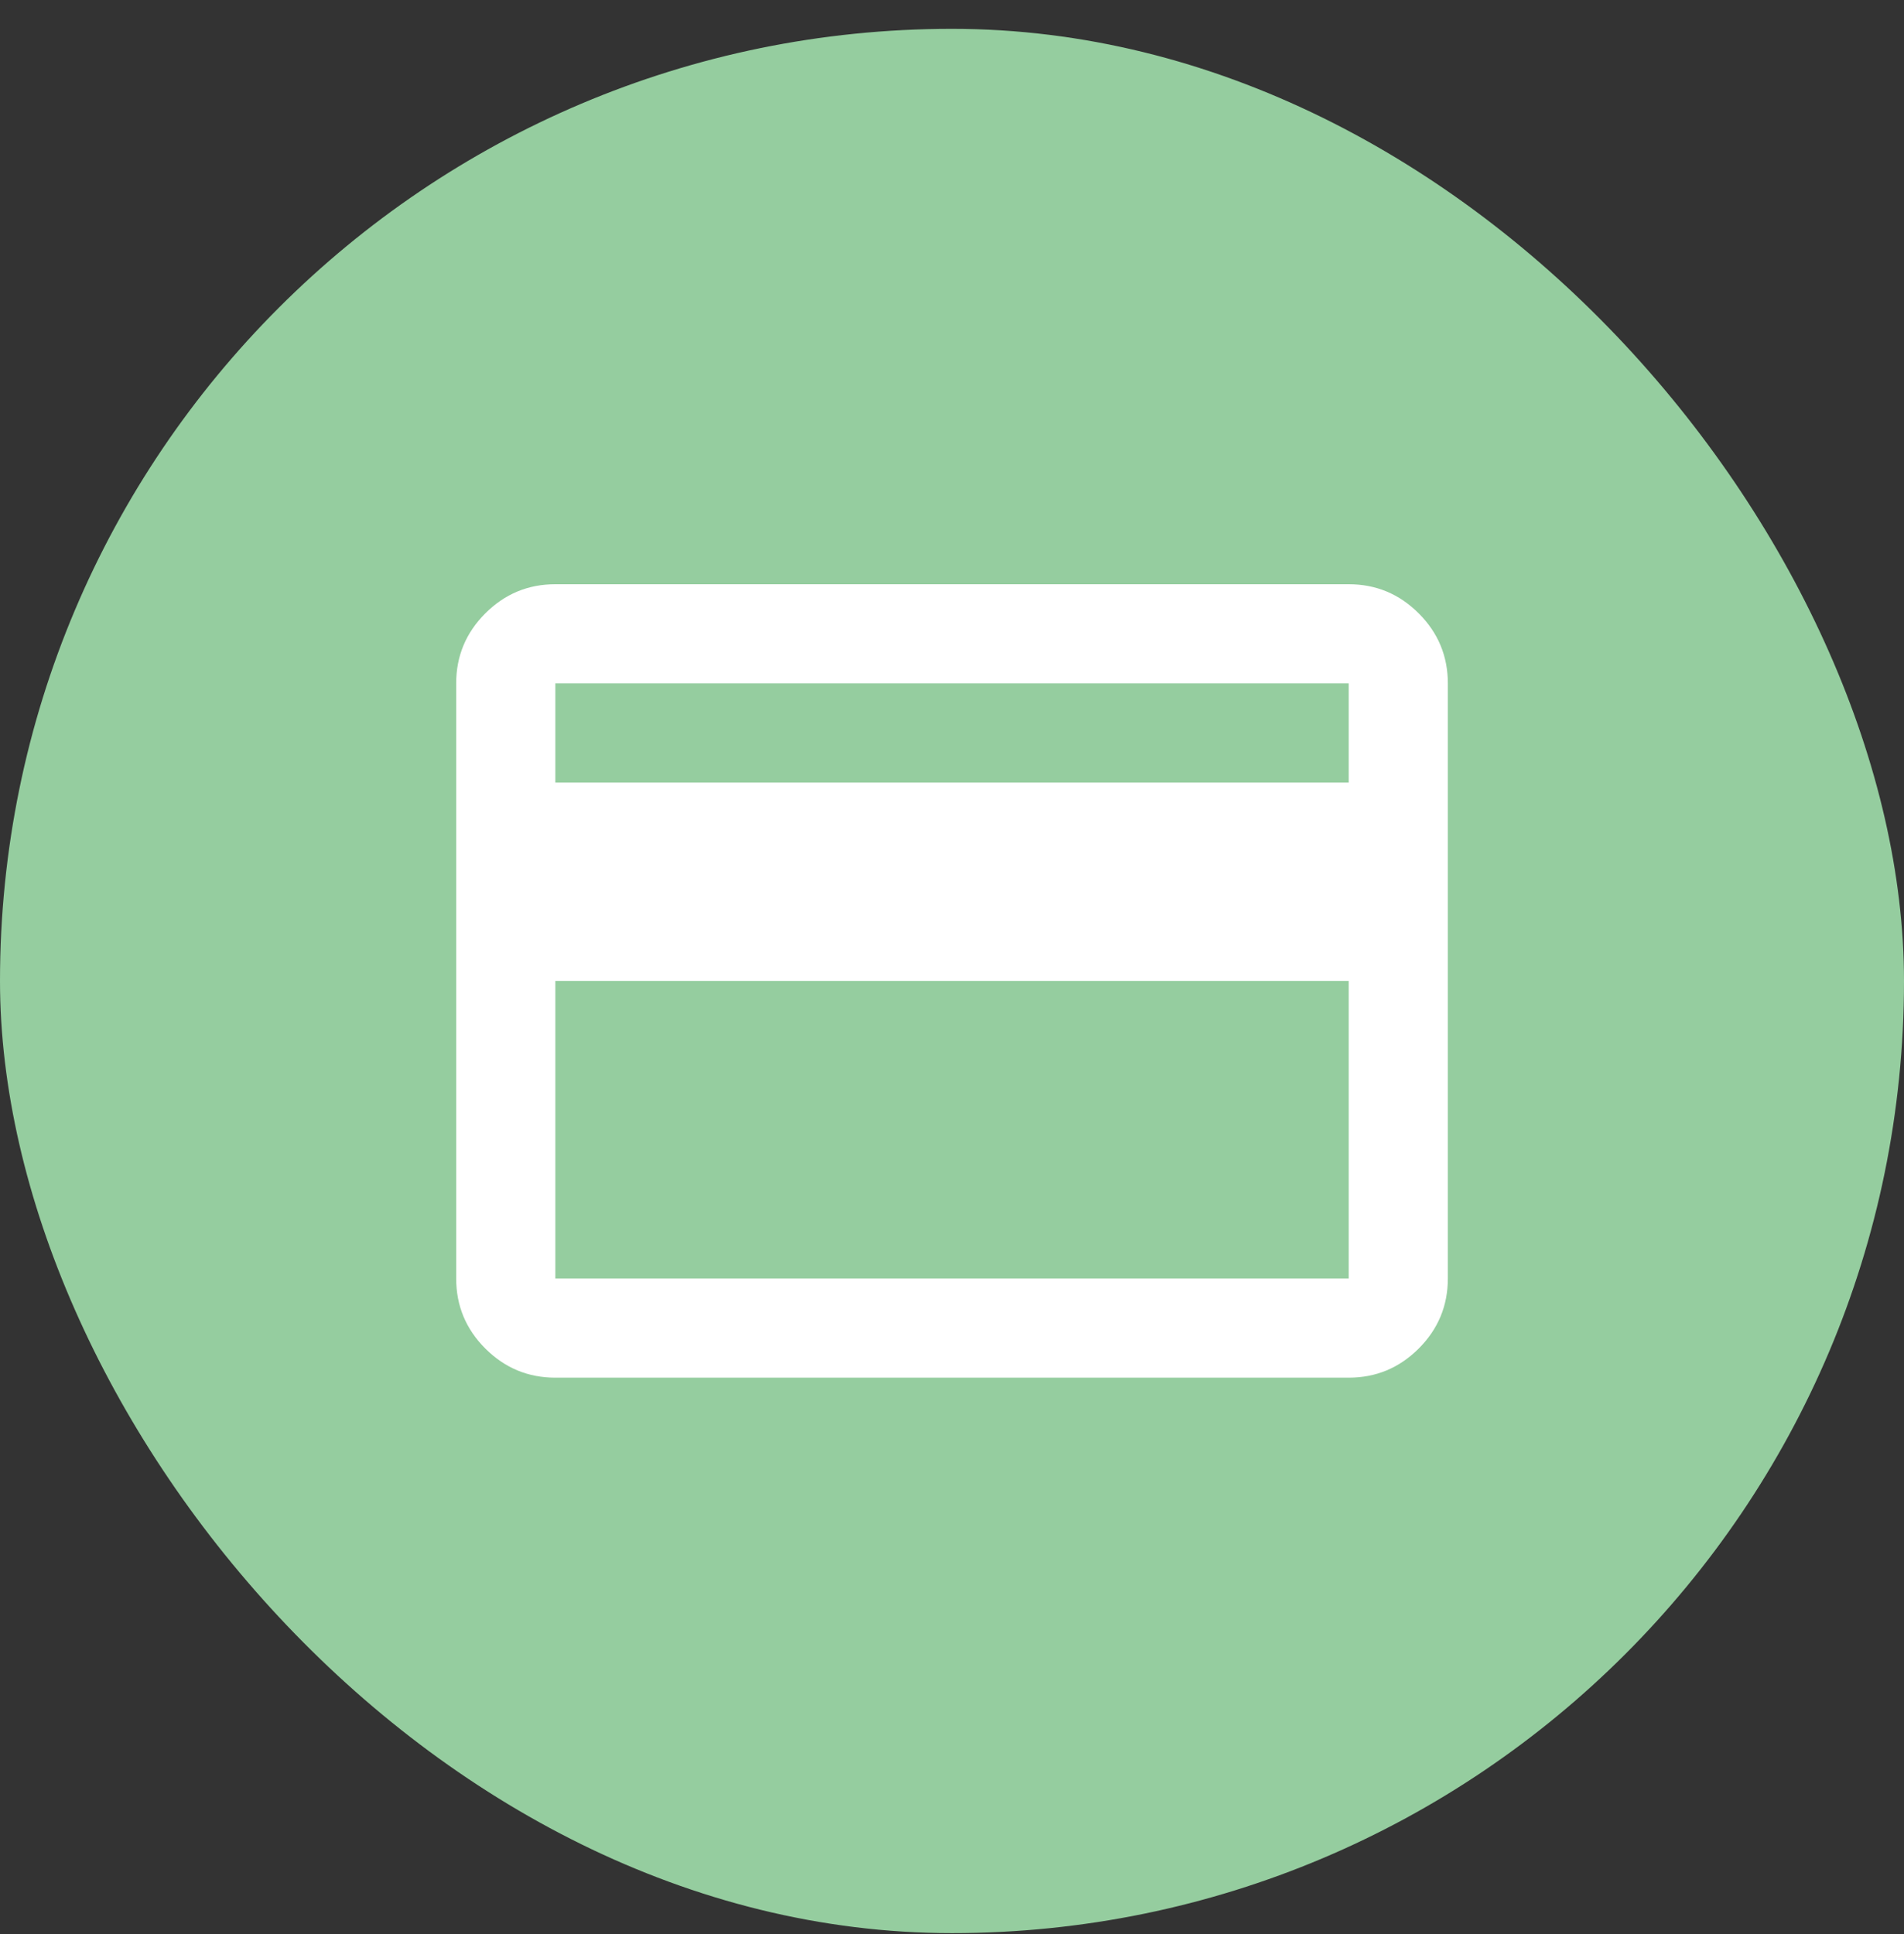
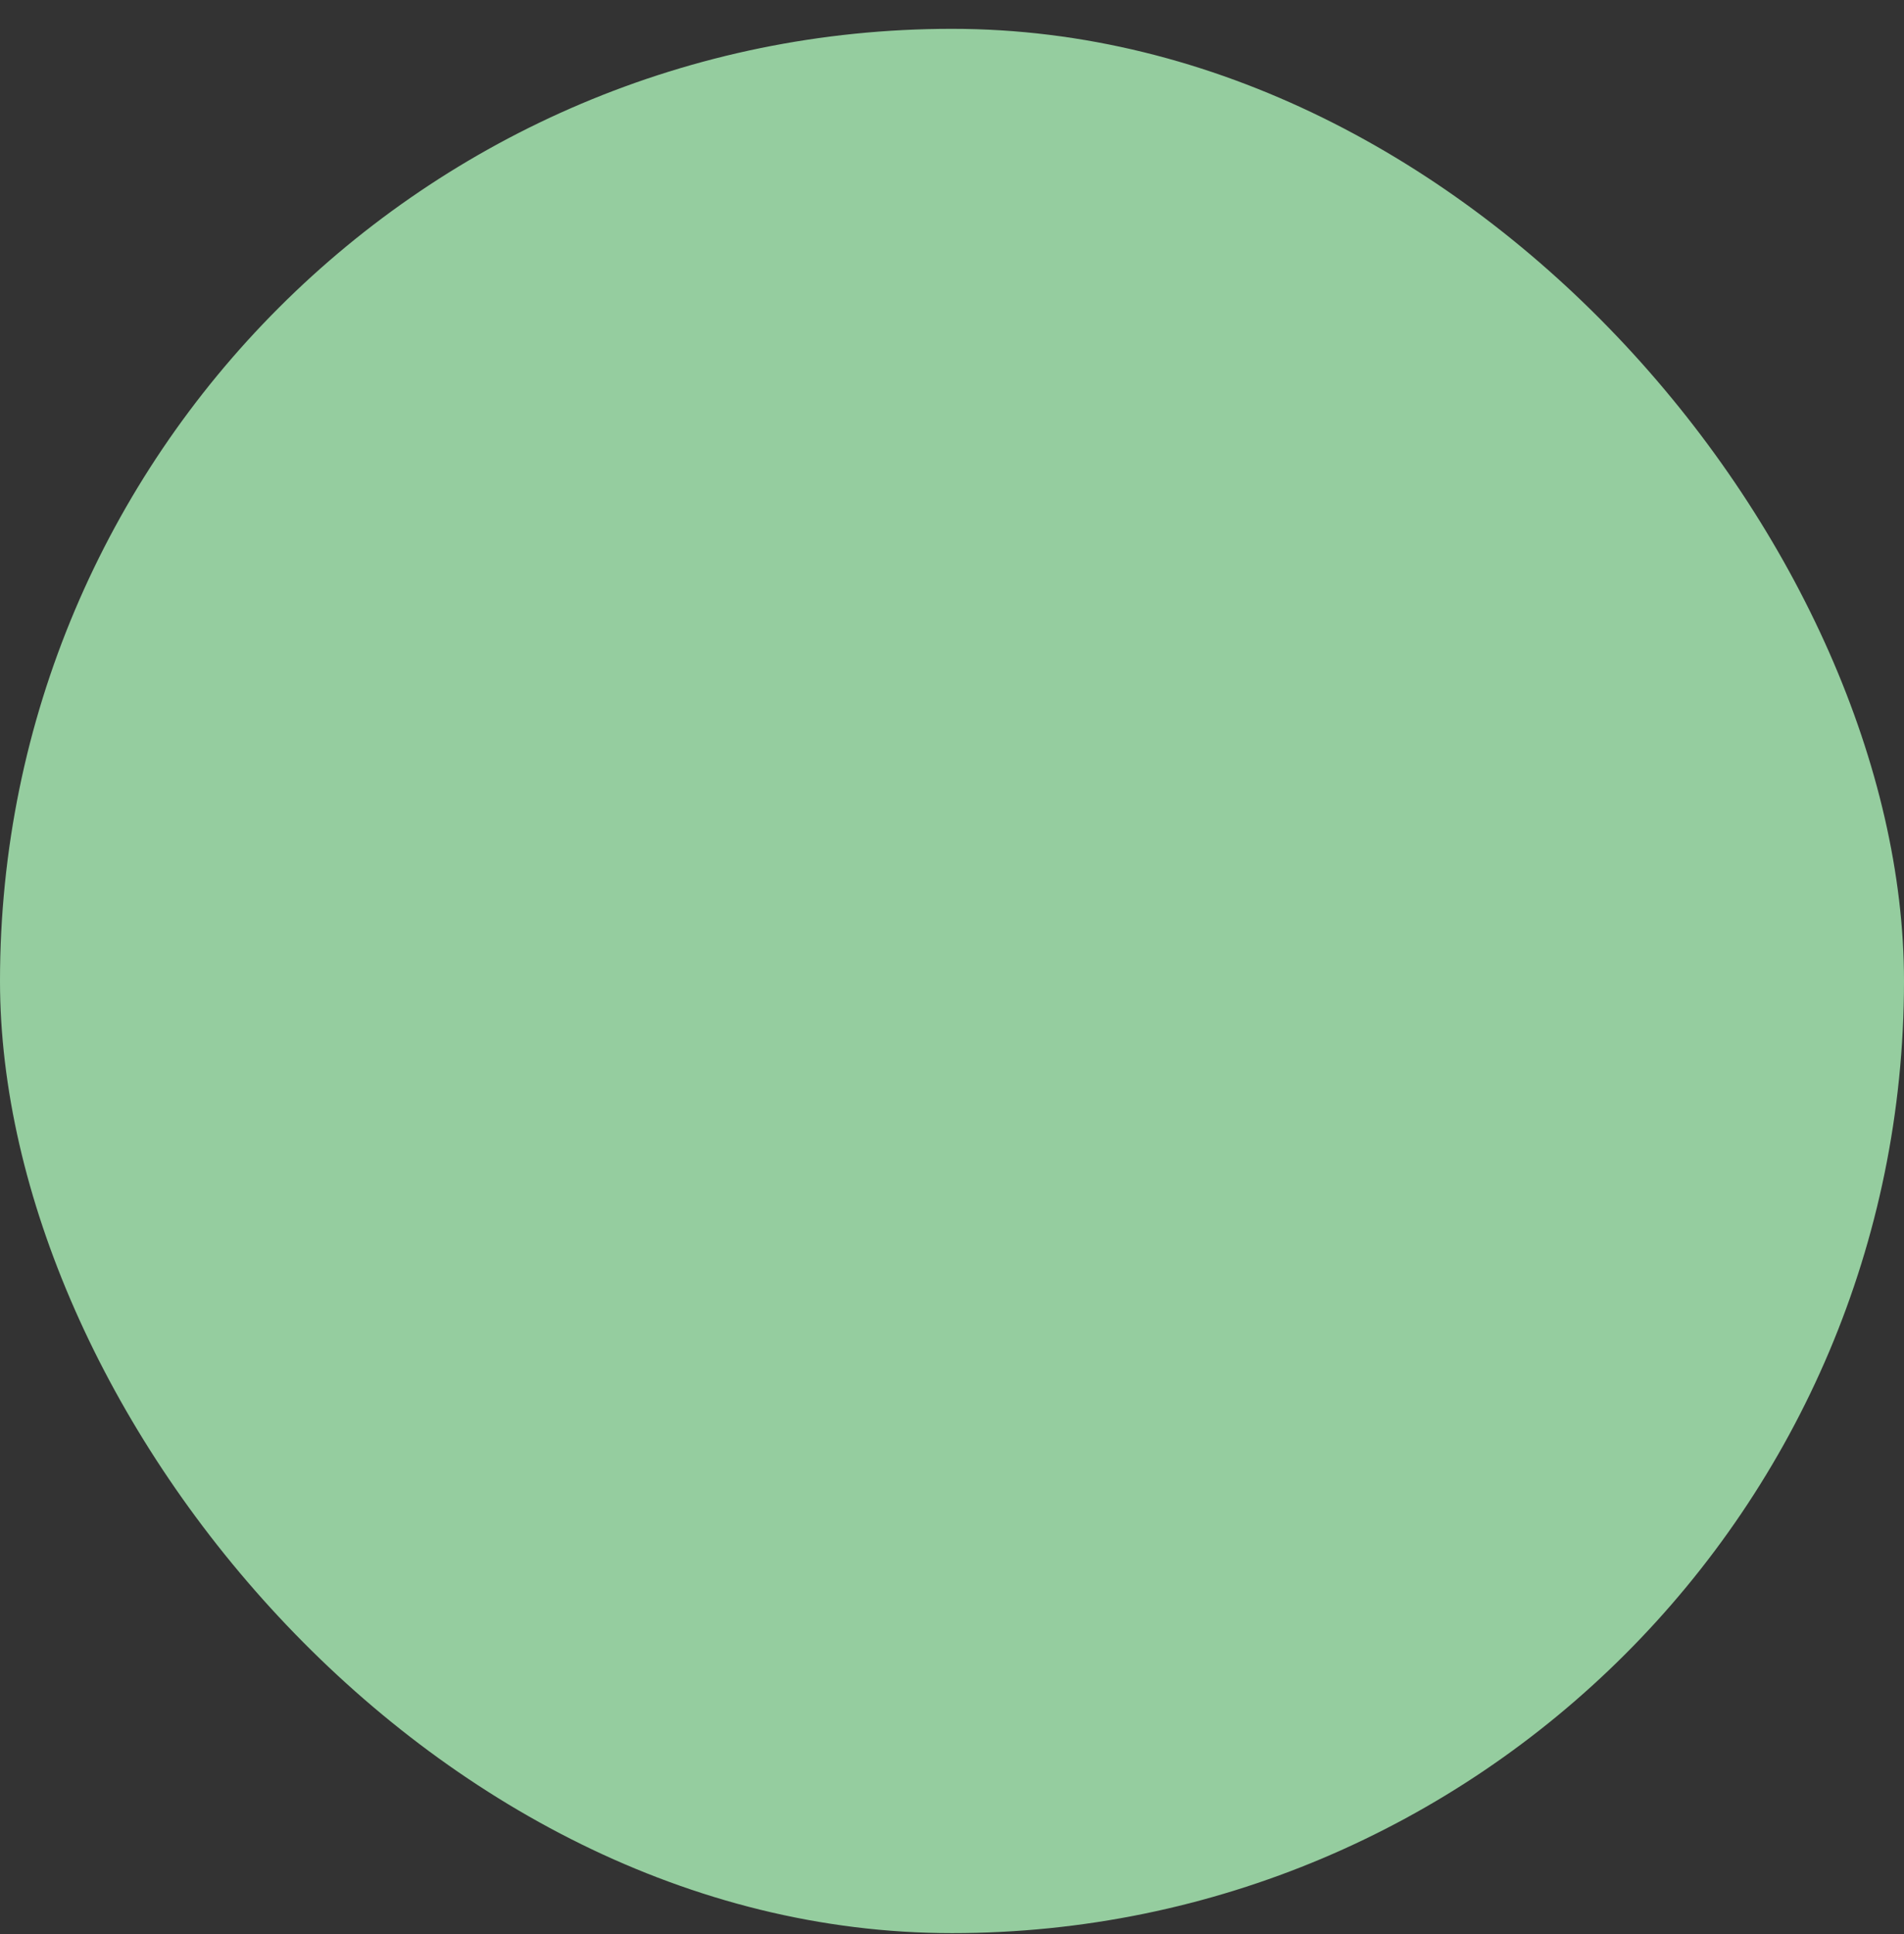
<svg xmlns="http://www.w3.org/2000/svg" width="64" height="65" viewBox="0 0 64 65" fill="none">
  <rect x="0" y="0" width="64" height="65" fill="#333333" stroke="none" />
  <rect y="0.969" width="64" height="64" rx="32" fill="#95CD9F" />
-   <path d="M48.667 22.968V42.968C48.667 43.885 48.341 44.669 47.688 45.322C47.035 45.975 46.251 46.301 45.334 46.301H18.667C17.751 46.301 16.966 45.975 16.313 45.322C15.66 44.669 15.334 43.885 15.334 42.968V22.968C15.334 22.051 15.66 21.267 16.313 20.614C16.966 19.961 17.751 19.635 18.667 19.635H45.334C46.251 19.635 47.035 19.961 47.688 20.614C48.341 21.267 48.667 22.051 48.667 22.968ZM18.667 26.301H45.334V22.968H18.667V26.301ZM18.667 32.968V42.968H45.334V32.968H18.667Z" fill="white" />
</svg>